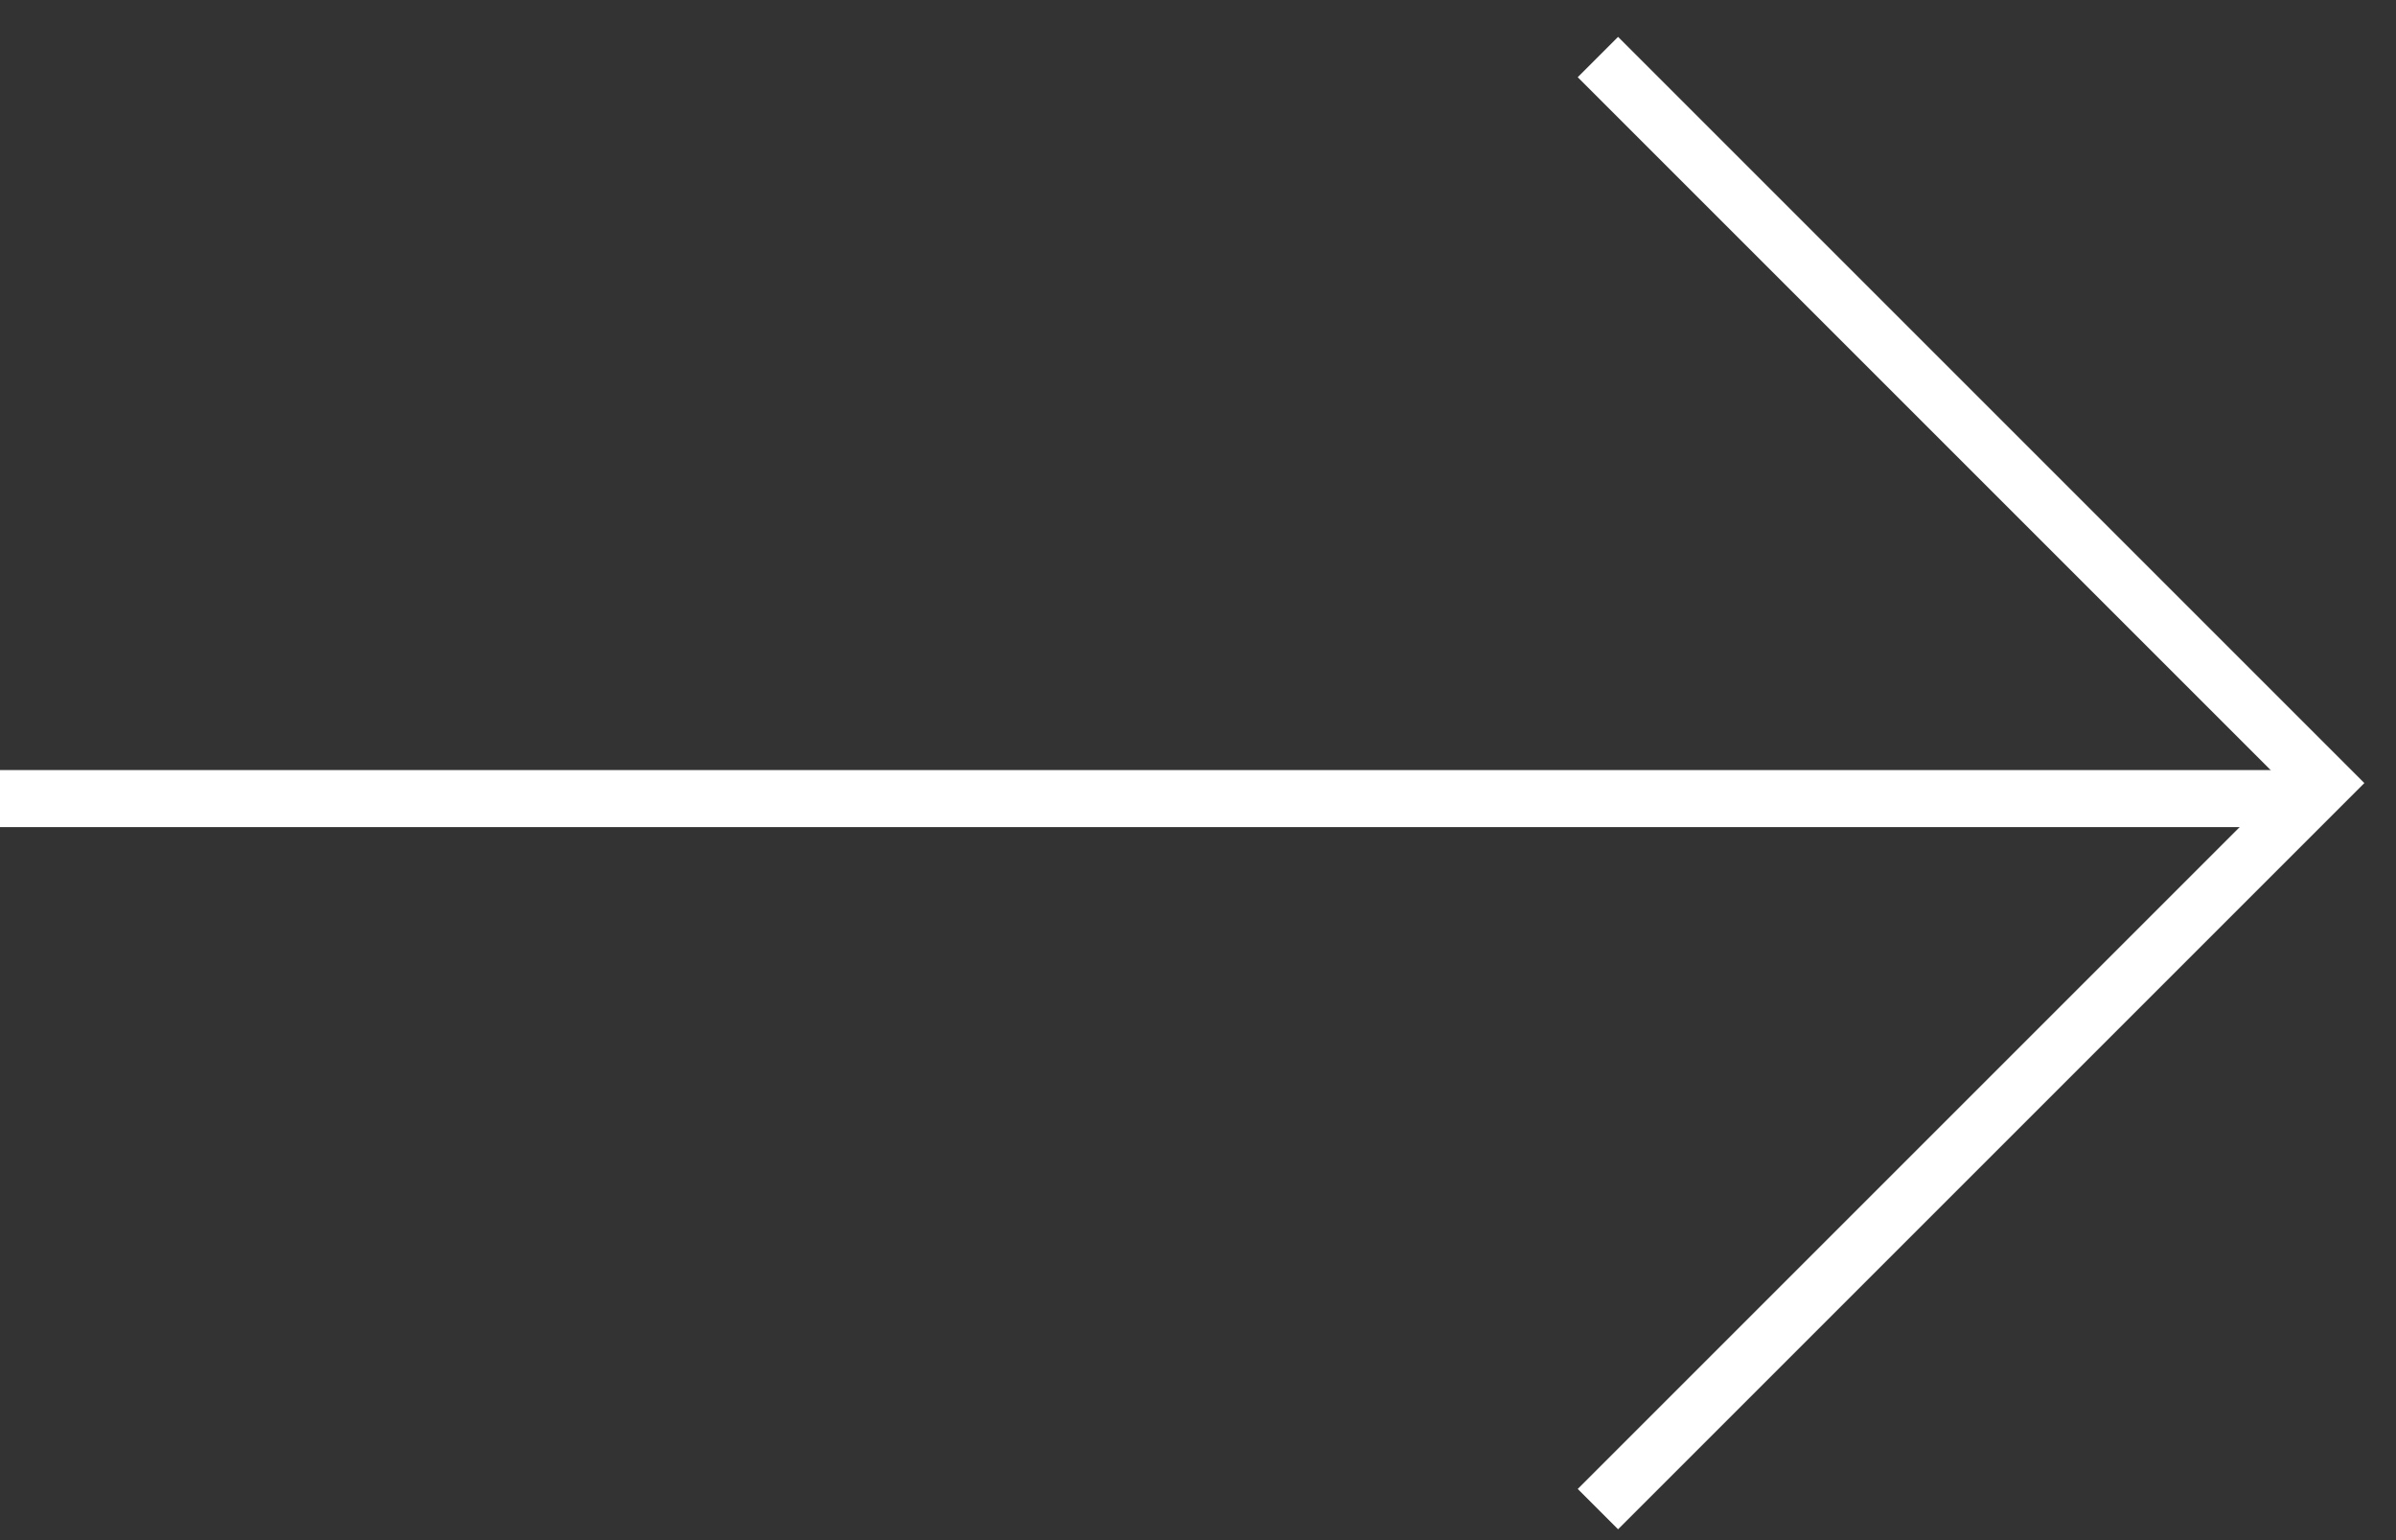
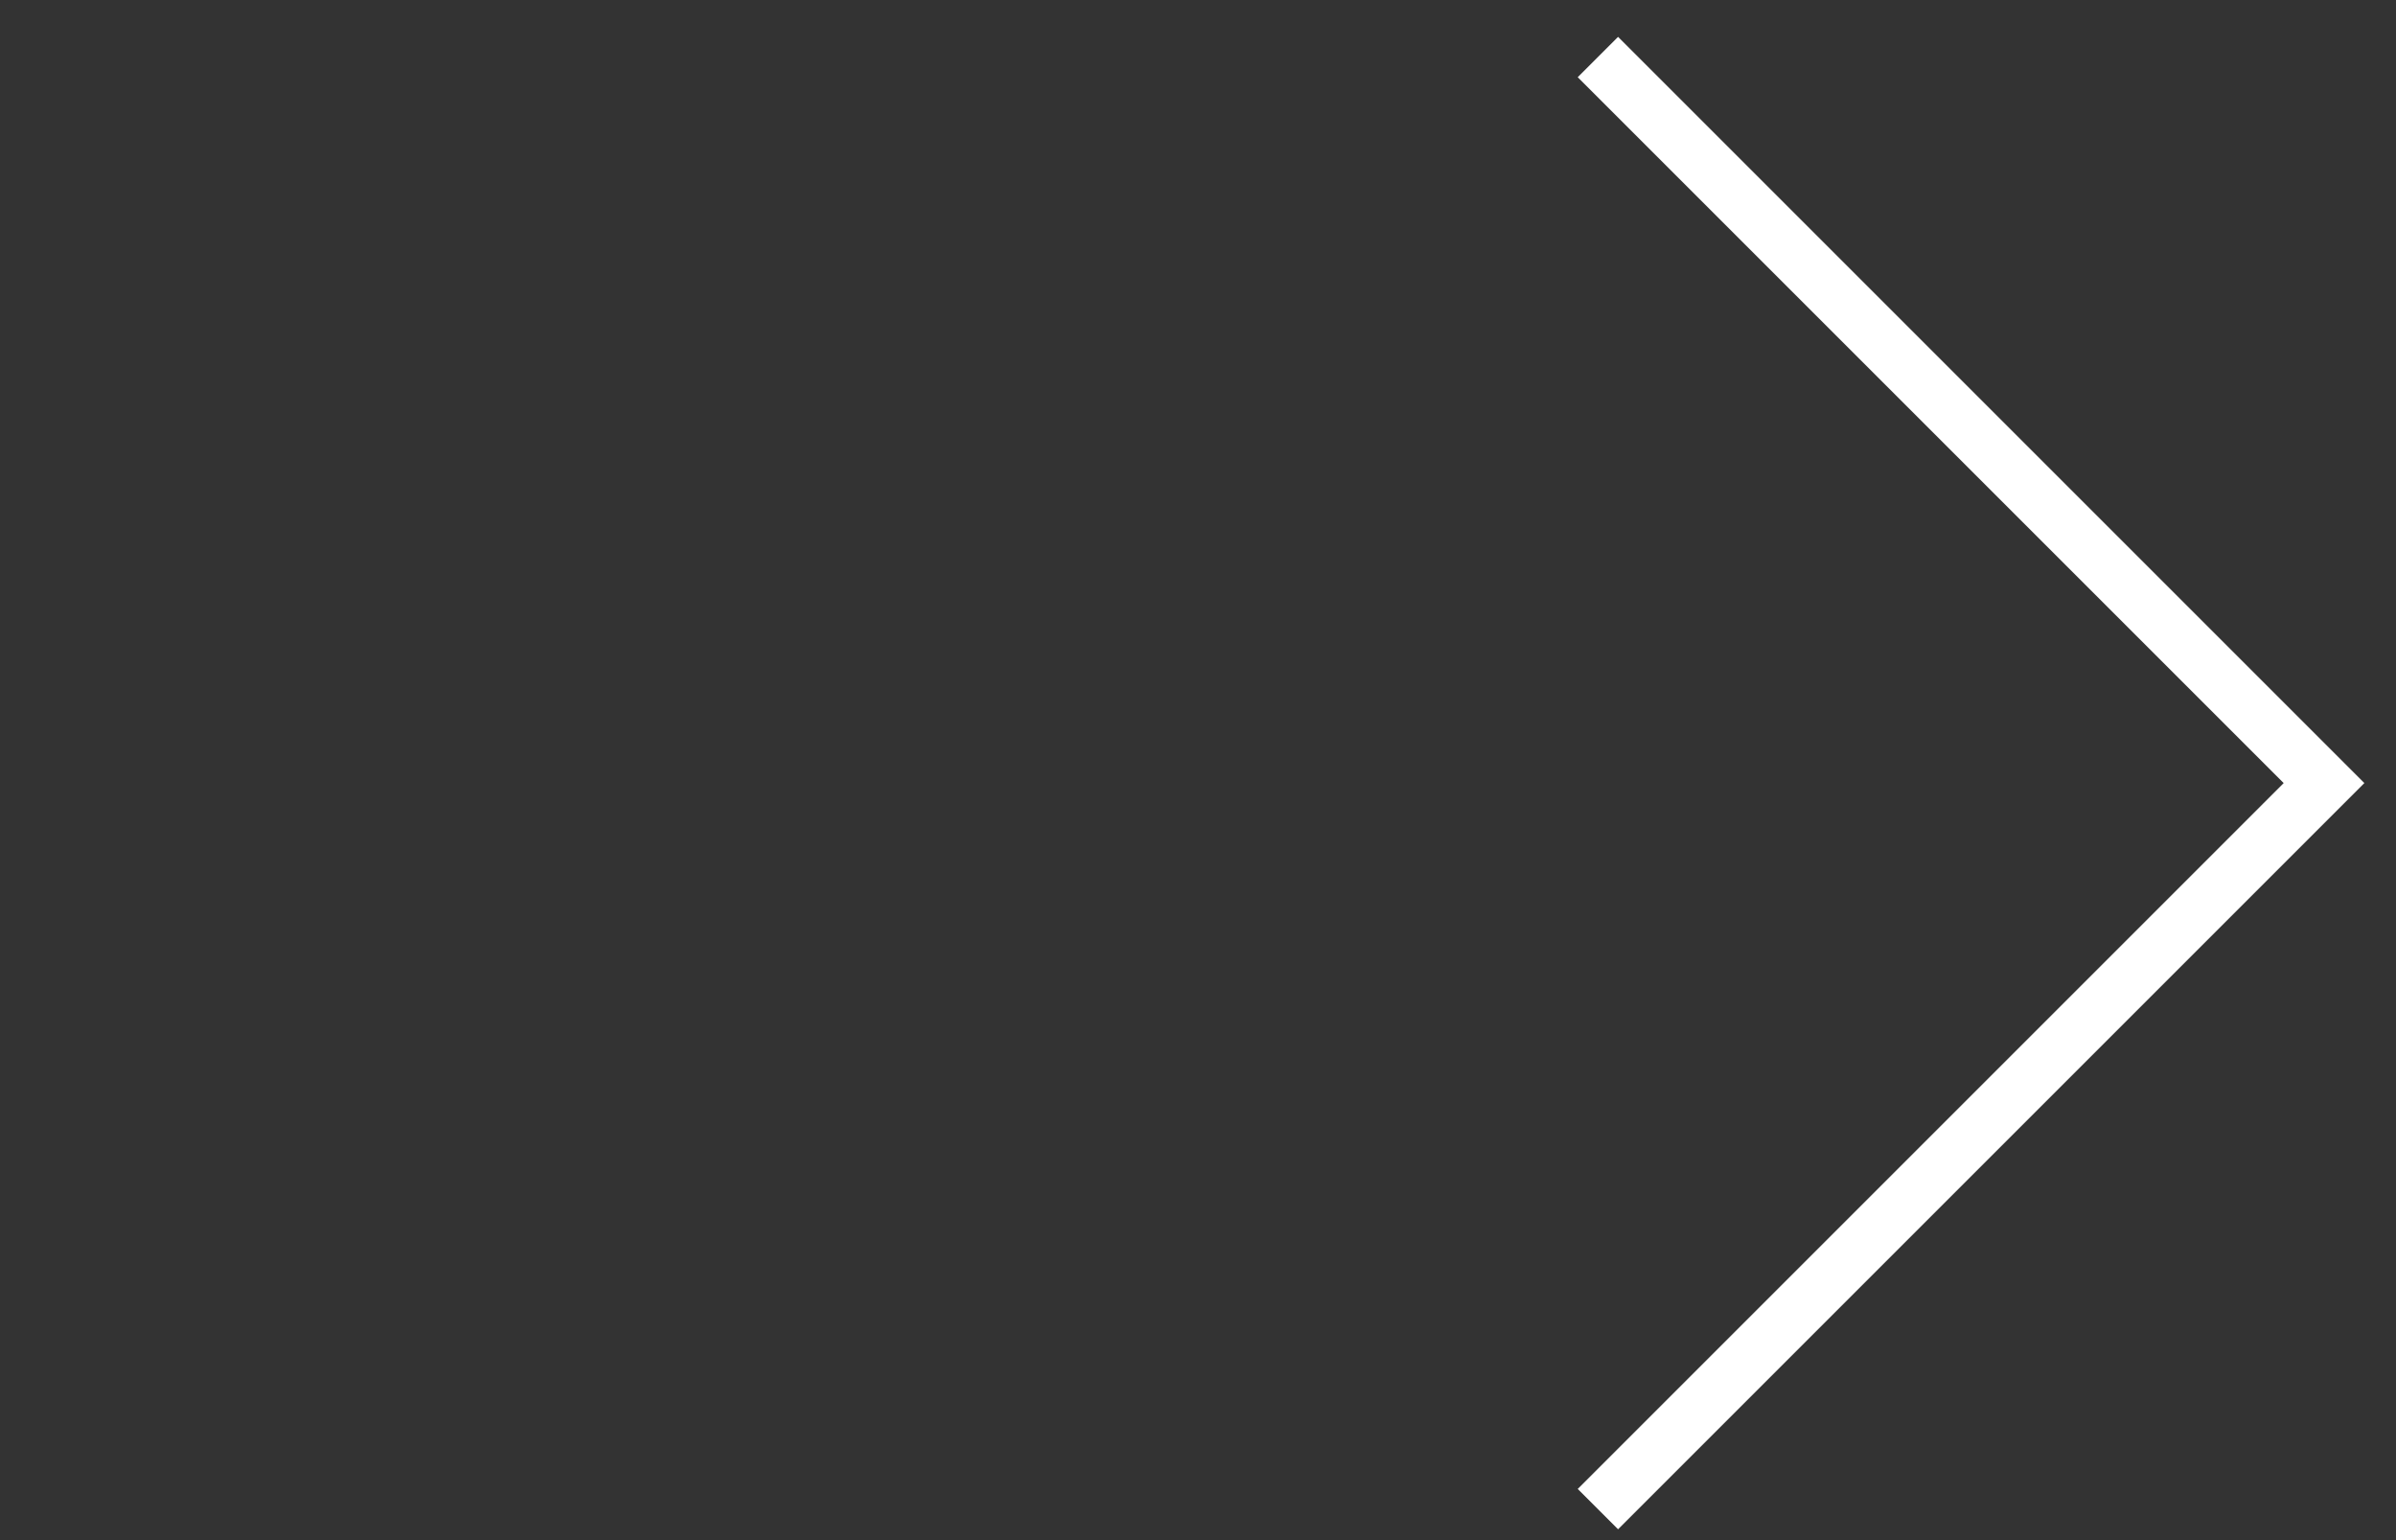
<svg xmlns="http://www.w3.org/2000/svg" width="42" height="27" viewBox="0 0 42 27" fill="none">
  <rect x="0" y="0" width="42" height="27" fill="#333333" stroke="none" />
-   <path d="M0 14H40.255" stroke="white" />
  <path d="M28.01 1L40.738 13.728L28.01 26.456" stroke="white" />
</svg>